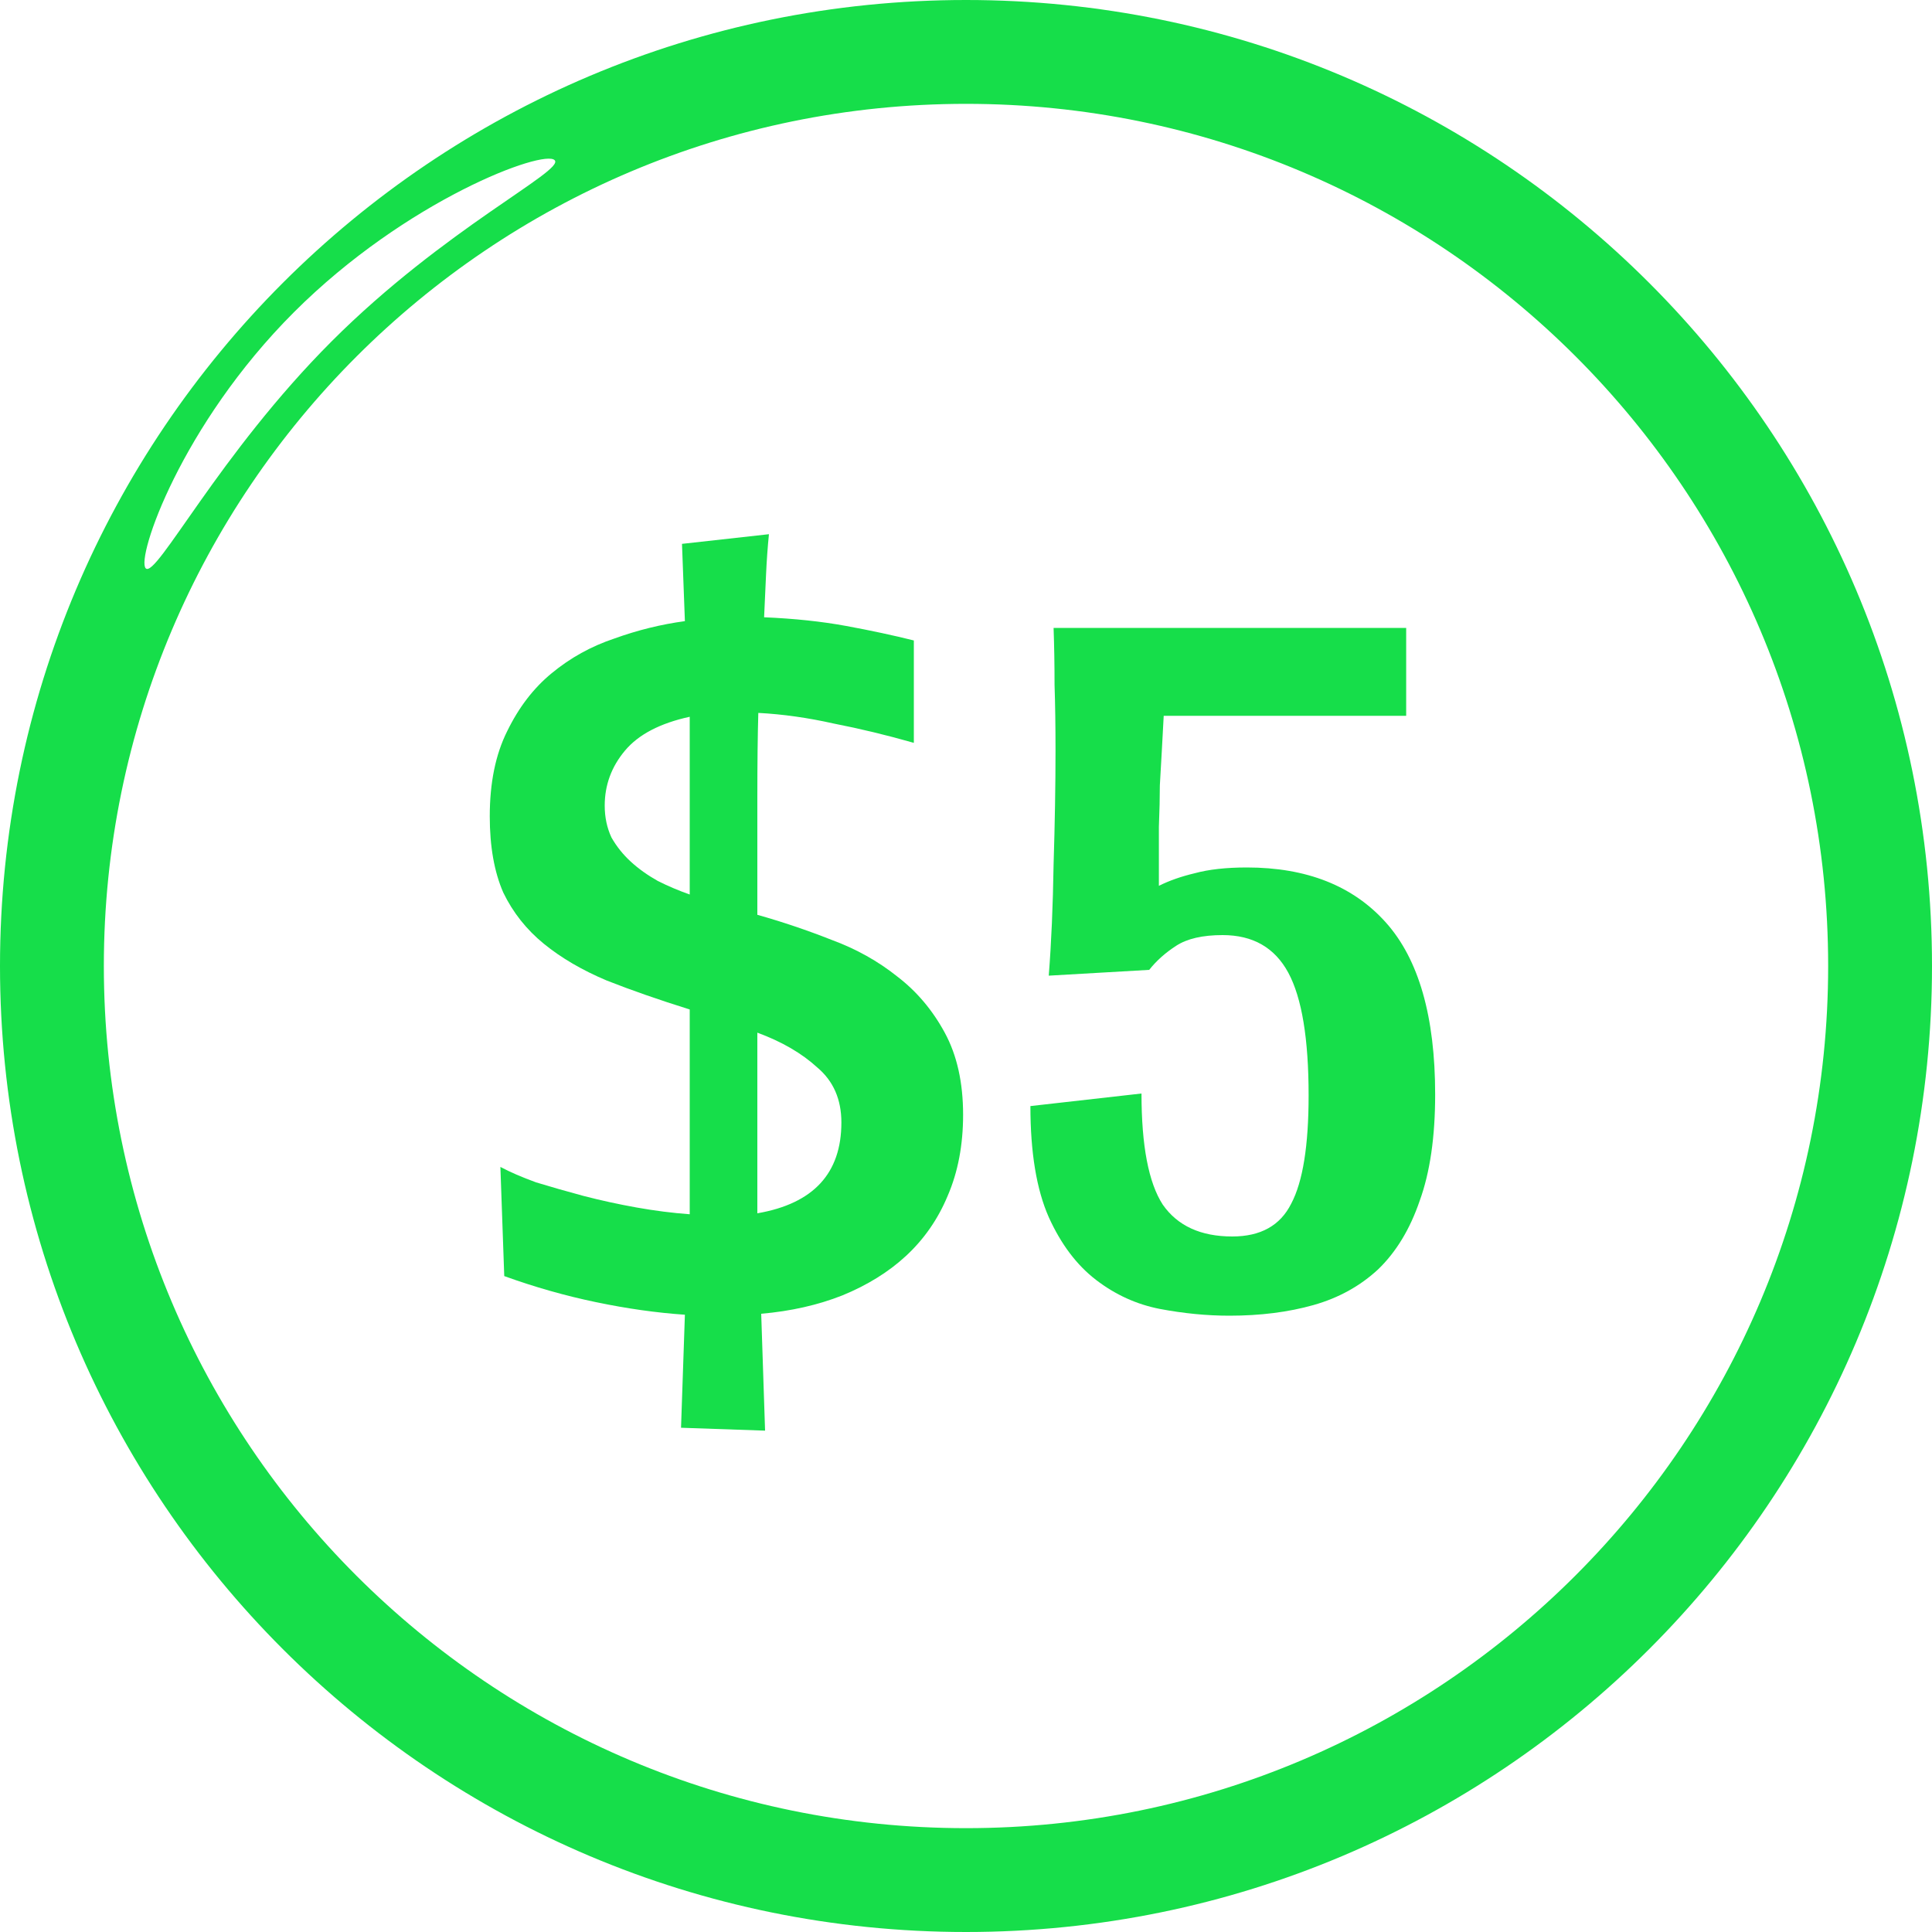
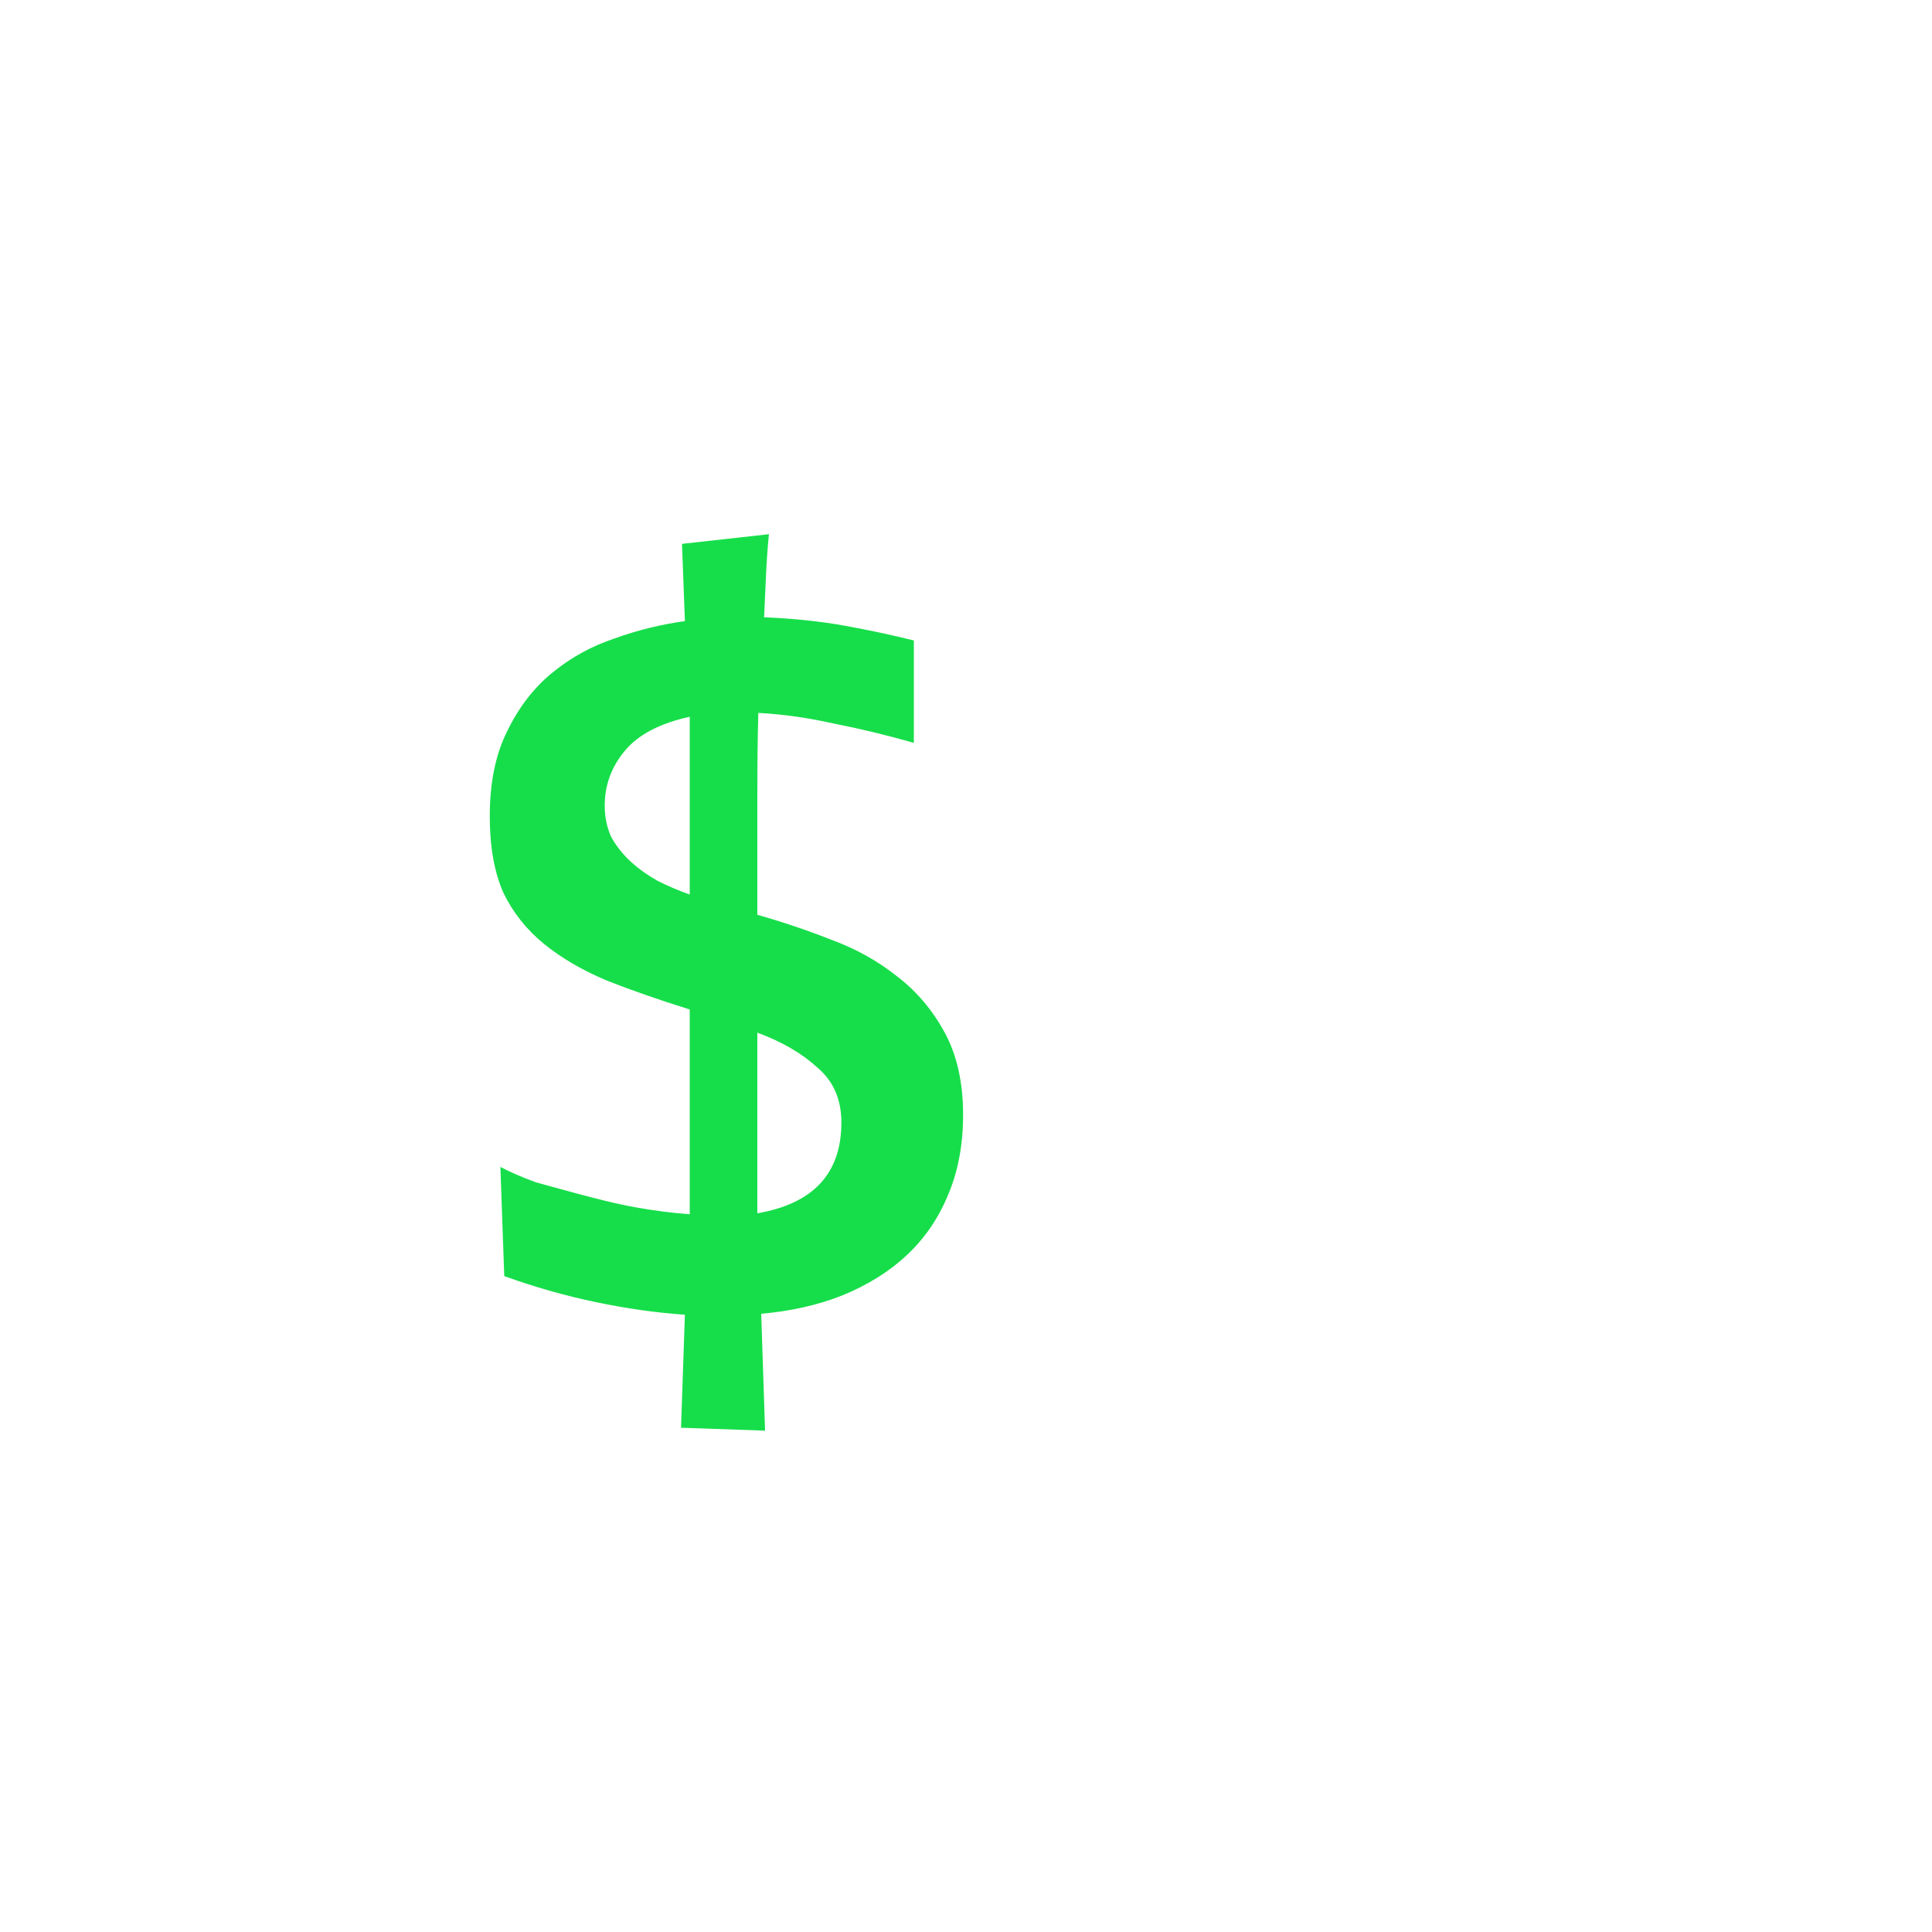
<svg xmlns="http://www.w3.org/2000/svg" width="200" height="200" viewBox="0 0 200 200" fill="none">
-   <path d="M100 0C44.75 0 0 44.75 0 100C0 155.25 44.75 200 100 200C155.25 200 200 155.25 200 100C200 44.75 155.25 0 100 0ZM30.417 32.333C42.083 20.667 56.333 15.417 57.417 16.583C58.5 17.667 46 23.667 34.333 35.333C22.667 47 16.167 59.917 15.083 58.833C14.083 57.75 18.75 44 30.417 32.333ZM100 189.25C50.75 189.25 10.75 149.333 10.75 100C10.75 50.75 50.75 10.75 100 10.75C149.25 10.75 189.25 50.667 189.25 100C189.25 149.25 149.25 189.25 100 189.25Z" fill="#16DE4A" />
-   <path d="M79.6 55.3C79.467 56.633 79.367 58.033 79.3 59.5C79.234 60.967 79.167 62.433 79.1 63.9C82.234 64.033 85.067 64.333 87.6 64.8C90.133 65.267 92.467 65.767 94.6 66.3V76.9C91.8 76.1 89.034 75.433 86.3 74.9C83.633 74.3 81.034 73.933 78.5 73.8C78.433 76.133 78.4 79.033 78.4 82.5C78.4 85.967 78.4 90.033 78.4 94.7C81 95.433 83.567 96.3 86.1 97.3C88.633 98.233 90.9 99.5 92.9 101.1C94.9 102.633 96.534 104.567 97.8 106.9C99.067 109.233 99.7 112.067 99.7 115.4C99.7 118.533 99.167 121.333 98.1 123.8C97.1 126.2 95.667 128.267 93.8 130C92 131.667 89.8 133.033 87.2 134.1C84.667 135.1 81.867 135.733 78.8 136L79.2 148.1L70.5 147.8L70.9 136.1C67.967 135.9 64.9 135.467 61.7 134.8C58.5 134.133 55.334 133.233 52.2 132.1L51.8 120.8C52.8 121.333 54.033 121.867 55.5 122.4C57.033 122.867 58.667 123.333 60.4 123.8C62.2 124.267 64.034 124.667 65.9 125C67.767 125.333 69.6 125.567 71.4 125.7V104.5C68.2 103.5 65.334 102.5 62.8 101.5C60.267 100.433 58.1 99.167 56.3 97.7C54.5 96.233 53.1 94.467 52.1 92.4C51.167 90.267 50.7 87.633 50.7 84.5C50.7 81.033 51.3 78.1 52.5 75.7C53.7 73.233 55.233 71.233 57.1 69.7C59.033 68.1 61.2 66.9 63.6 66.1C66 65.233 68.433 64.633 70.9 64.3L70.6 56.3L79.6 55.3ZM87.1 116.2C87.1 113.8 86.267 111.9 84.6 110.5C83 109.033 80.933 107.833 78.4 106.9V125.6C84.2 124.6 87.1 121.467 87.1 116.2ZM62.6 83.4C62.6 84.6 62.834 85.7 63.3 86.7C63.834 87.633 64.5 88.467 65.3 89.2C66.1 89.933 67.034 90.6 68.1 91.2C69.167 91.733 70.267 92.2 71.4 92.6V74.2C68.334 74.867 66.1 76.033 64.7 77.7C63.3 79.367 62.6 81.267 62.6 83.4Z" fill="#16DE4A" />
-   <path d="M148.567 113.3C148.567 117.7 148.033 121.367 146.967 124.3C145.967 127.233 144.533 129.6 142.667 131.4C140.8 133.133 138.567 134.367 135.967 135.1C133.367 135.833 130.467 136.2 127.267 136.2C124.933 136.2 122.533 135.967 120.067 135.5C117.667 135.033 115.467 134.033 113.467 132.5C111.467 130.967 109.833 128.8 108.567 126C107.3 123.133 106.667 119.3 106.667 114.5L118.167 113.2C118.167 118.6 118.9 122.433 120.367 124.7C121.9 126.9 124.3 128 127.567 128C130.5 128 132.533 126.867 133.667 124.6C134.867 122.333 135.467 118.6 135.467 113.4C135.467 107.533 134.767 103.3 133.367 100.7C131.967 98.1 129.7 96.8 126.567 96.8C124.5 96.8 122.9 97.167 121.767 97.9C120.633 98.633 119.7 99.467 118.967 100.4L108.567 101C108.833 97.6 109 93.767 109.067 89.5C109.2 85.233 109.267 81.3 109.267 77.7C109.267 75.167 109.233 72.9 109.167 70.9C109.167 68.833 109.133 66.867 109.067 65H145.567V74.1H120.467C120.4 75.433 120.333 76.667 120.267 77.8C120.2 78.867 120.133 80.033 120.067 81.3C120.067 82.5 120.033 83.933 119.967 85.6C119.967 87.2 119.967 89.233 119.967 91.7C121.033 91.167 122.267 90.733 123.667 90.4C125.133 90 126.933 89.8 129.067 89.8C135.267 89.8 140.067 91.7 143.467 95.5C146.867 99.3 148.567 105.233 148.567 113.3Z" fill="#16DE4A" />
+   <path d="M79.6 55.3C79.467 56.633 79.367 58.033 79.3 59.5C79.234 60.967 79.167 62.433 79.1 63.9C82.234 64.033 85.067 64.333 87.6 64.8C90.133 65.267 92.467 65.767 94.6 66.3V76.9C91.8 76.1 89.034 75.433 86.3 74.9C83.633 74.3 81.034 73.933 78.5 73.8C78.433 76.133 78.4 79.033 78.4 82.5C78.4 85.967 78.4 90.033 78.4 94.7C81 95.433 83.567 96.3 86.1 97.3C88.633 98.233 90.9 99.5 92.9 101.1C94.9 102.633 96.534 104.567 97.8 106.9C99.067 109.233 99.7 112.067 99.7 115.4C99.7 118.533 99.167 121.333 98.1 123.8C97.1 126.2 95.667 128.267 93.8 130C92 131.667 89.8 133.033 87.2 134.1C84.667 135.1 81.867 135.733 78.8 136L79.2 148.1L70.5 147.8L70.9 136.1C67.967 135.9 64.9 135.467 61.7 134.8C58.5 134.133 55.334 133.233 52.2 132.1L51.8 120.8C52.8 121.333 54.033 121.867 55.5 122.4C62.2 124.267 64.034 124.667 65.9 125C67.767 125.333 69.6 125.567 71.4 125.7V104.5C68.2 103.5 65.334 102.5 62.8 101.5C60.267 100.433 58.1 99.167 56.3 97.7C54.5 96.233 53.1 94.467 52.1 92.4C51.167 90.267 50.7 87.633 50.7 84.5C50.7 81.033 51.3 78.1 52.5 75.7C53.7 73.233 55.233 71.233 57.1 69.7C59.033 68.1 61.2 66.9 63.6 66.1C66 65.233 68.433 64.633 70.9 64.3L70.6 56.3L79.6 55.3ZM87.1 116.2C87.1 113.8 86.267 111.9 84.6 110.5C83 109.033 80.933 107.833 78.4 106.9V125.6C84.2 124.6 87.1 121.467 87.1 116.2ZM62.6 83.4C62.6 84.6 62.834 85.7 63.3 86.7C63.834 87.633 64.5 88.467 65.3 89.2C66.1 89.933 67.034 90.6 68.1 91.2C69.167 91.733 70.267 92.2 71.4 92.6V74.2C68.334 74.867 66.1 76.033 64.7 77.7C63.3 79.367 62.6 81.267 62.6 83.4Z" fill="#16DE4A" />
</svg>